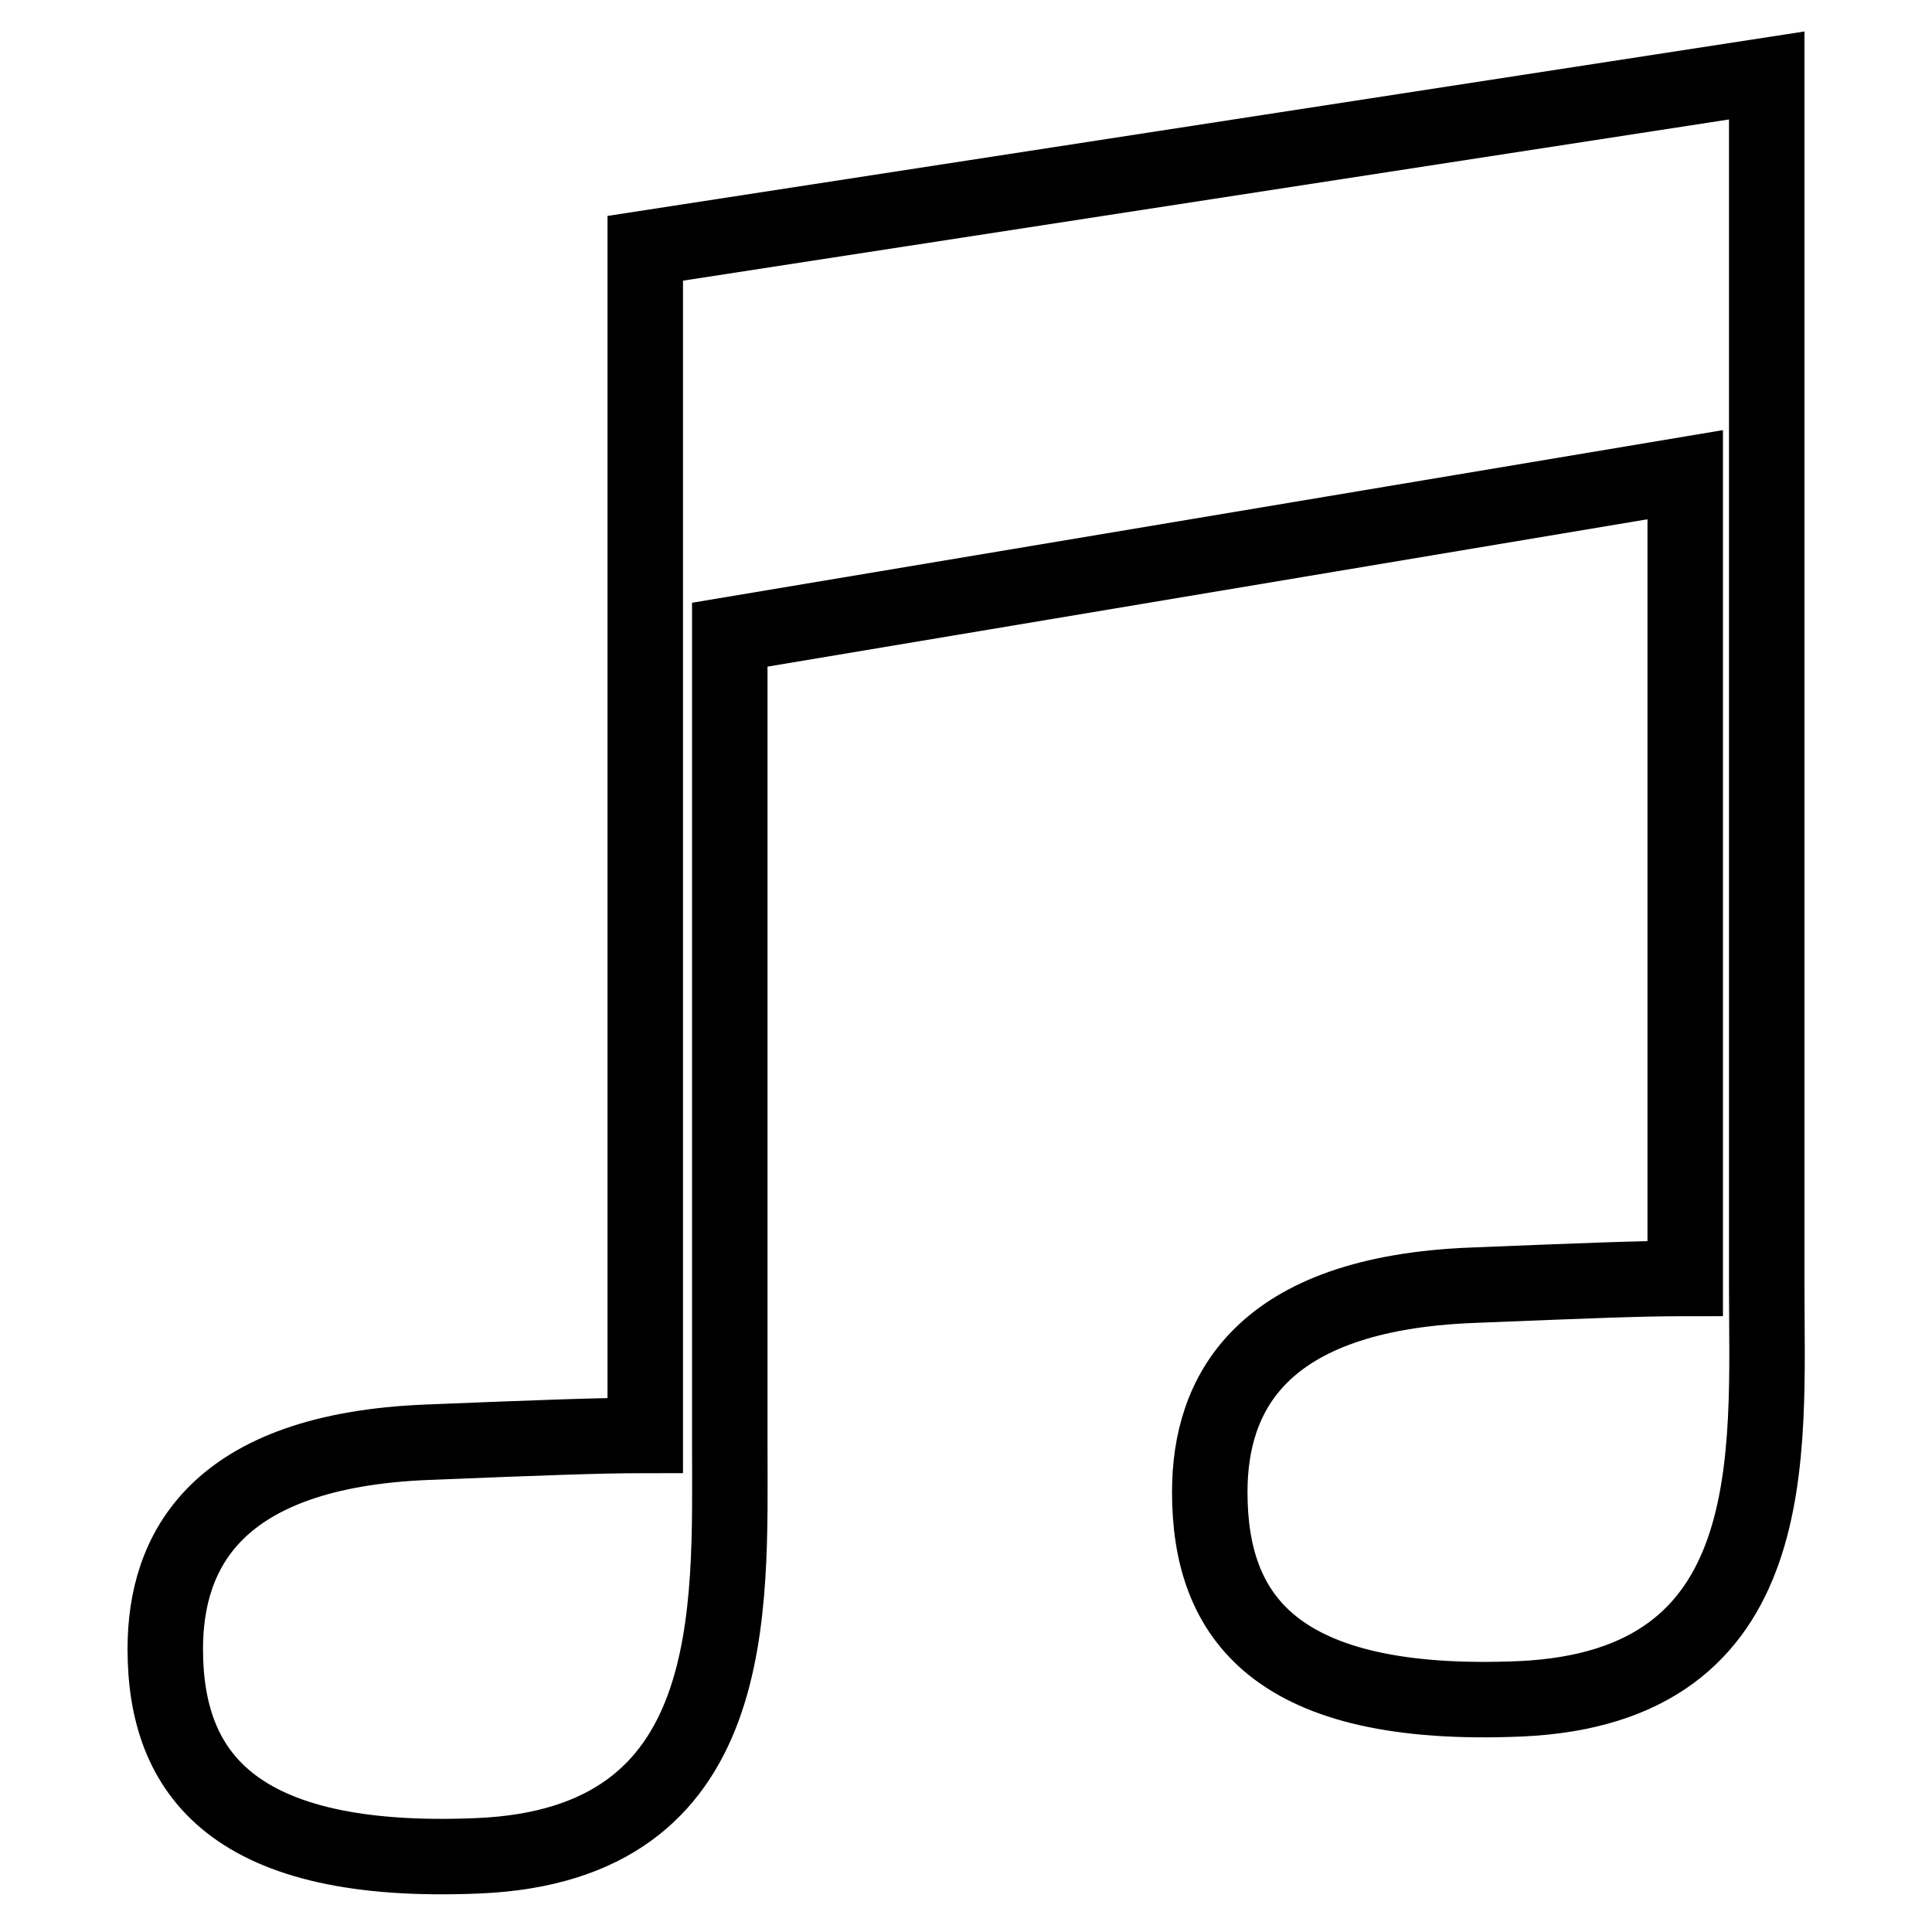
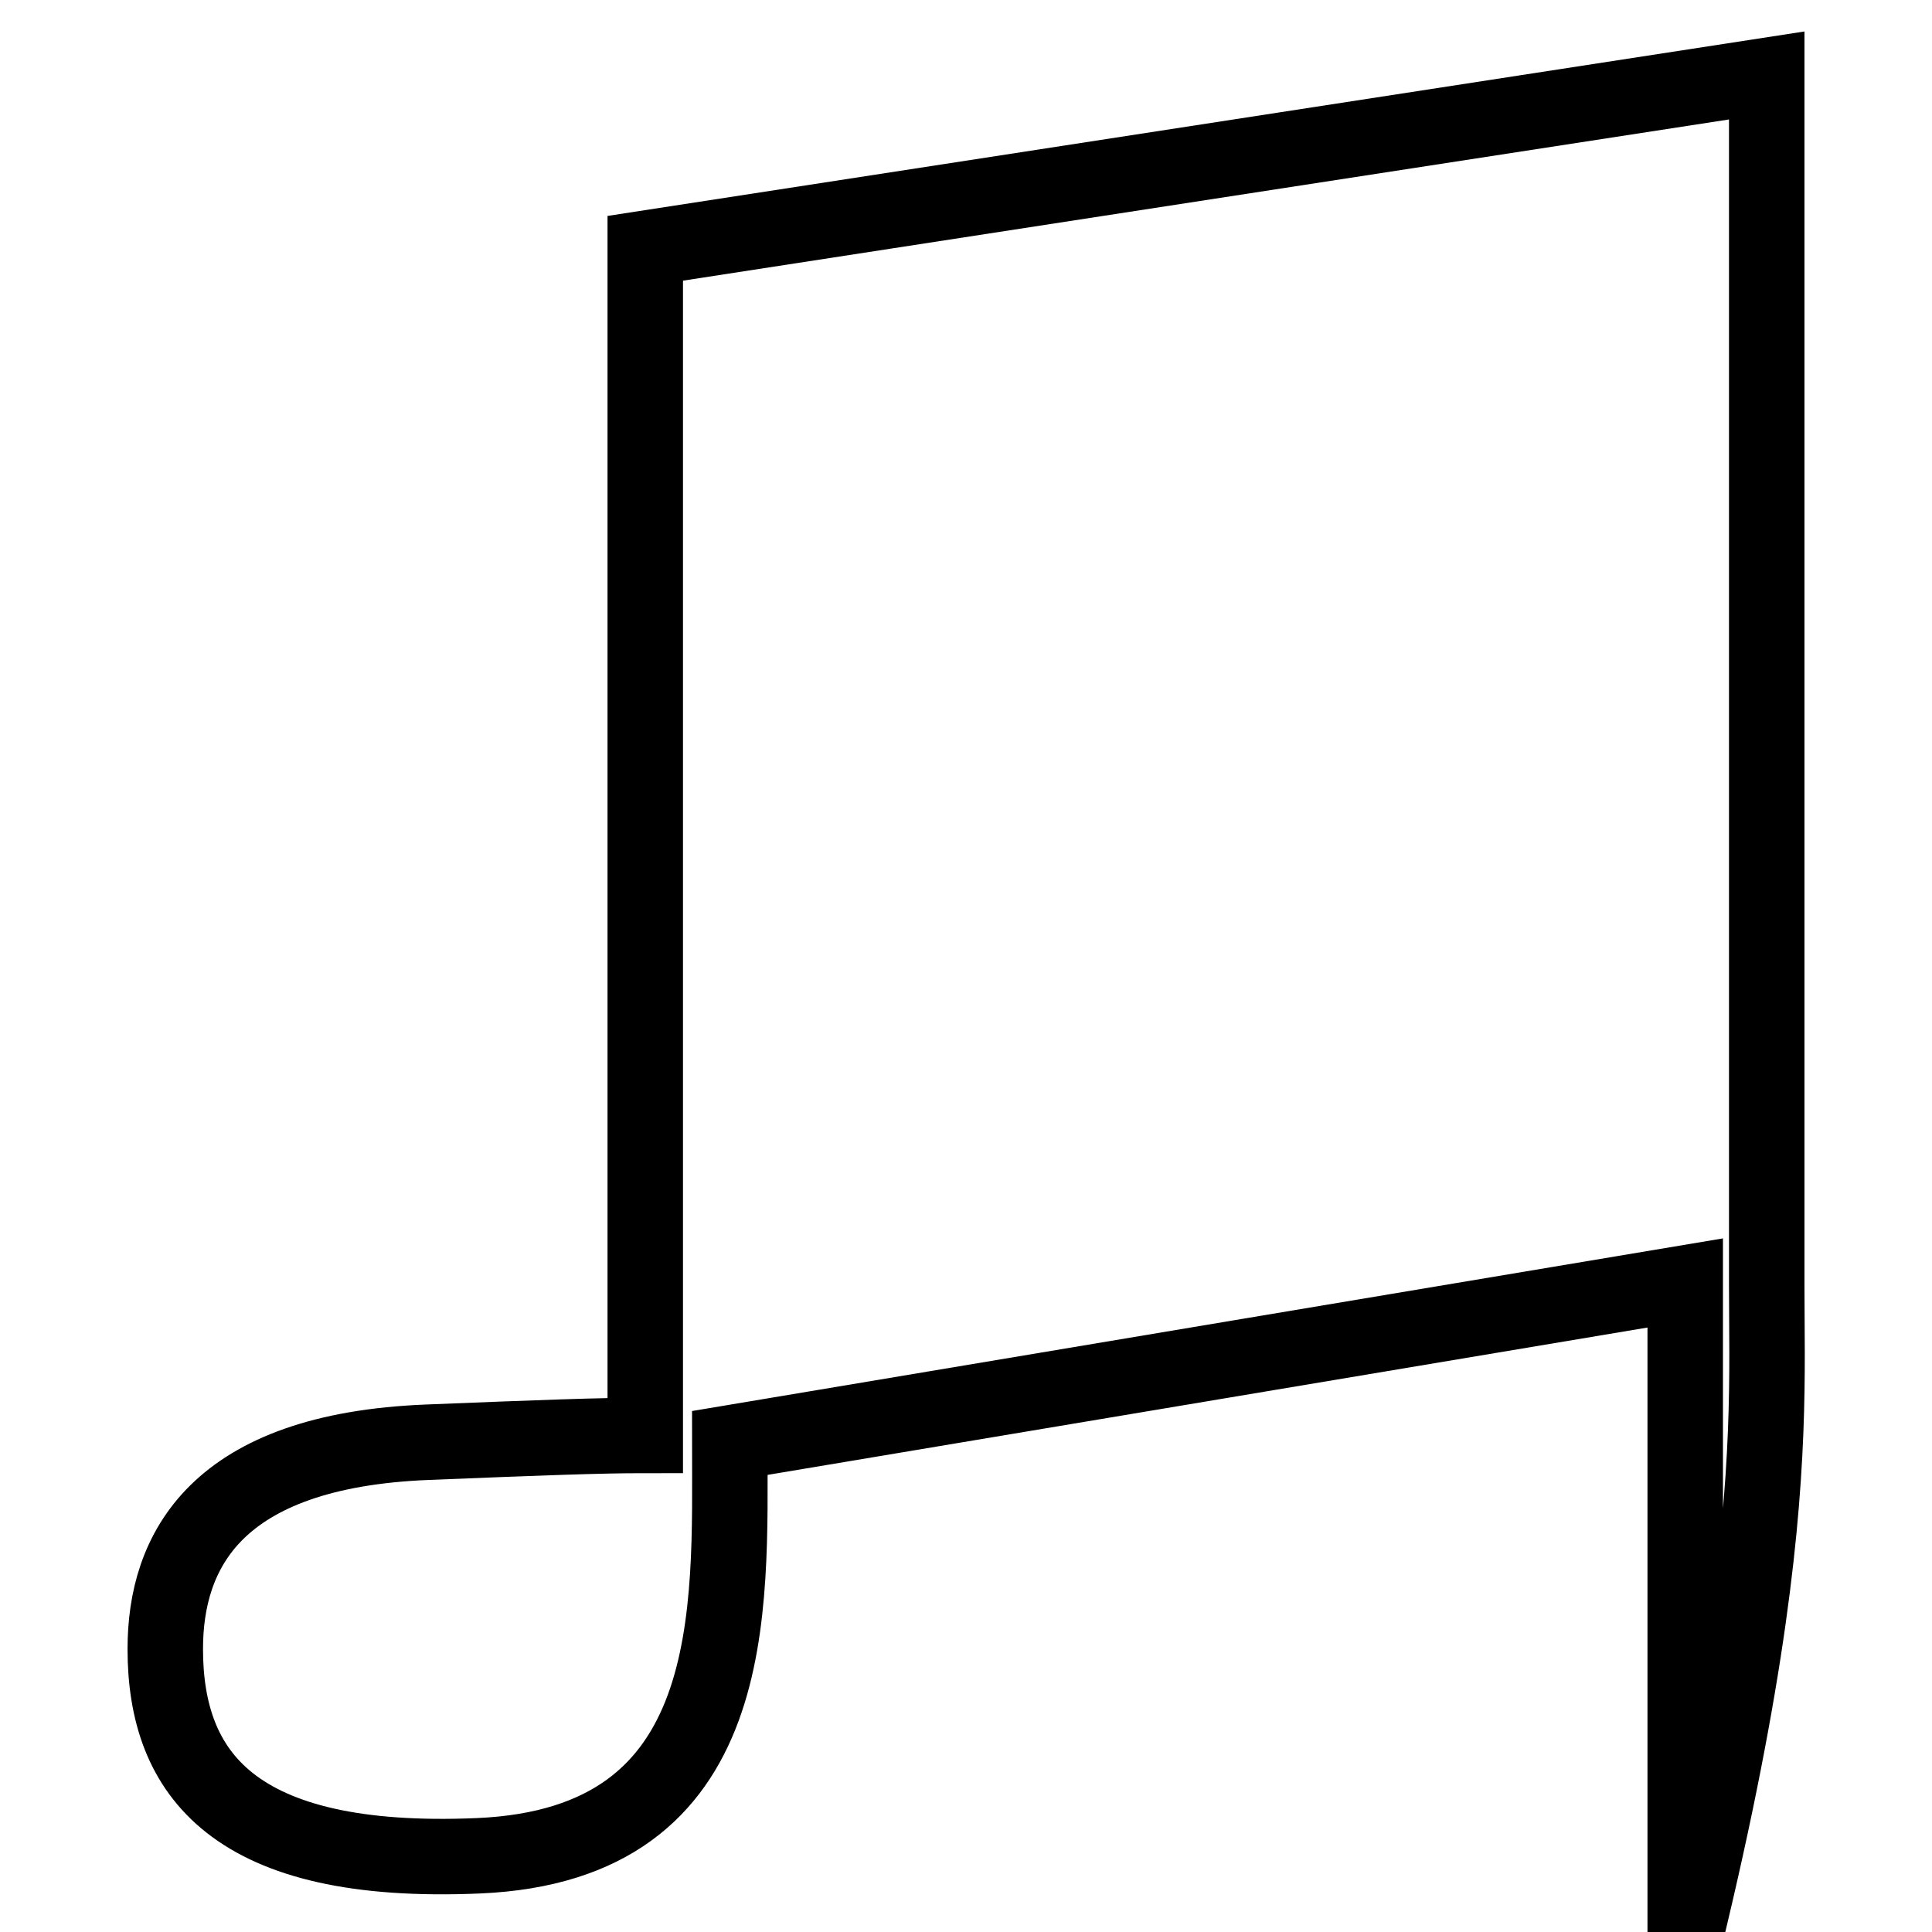
<svg xmlns="http://www.w3.org/2000/svg" version="1.1" x="0px" y="0px" viewBox="0 0 256 256" enable-background="new 0 0 256 256" xml:space="preserve">
  <g>
-     <path stroke-width="10" fill-opacity="0" stroke="#000000" d="M234.1,170.4V10L85.5,32.9v157.3c-6,0-13.9,0.3-28.8,0.9c-28.2,1.1-34.8,14.5-34.8,27.4 c0,16.5,9,28.8,41.5,27.4c35-1.5,33.3-32.5,33.3-54.7V84.1l126.6-21.2v106.5c-6,0-13.2,0.3-28.2,0.9c-28.2,1.1-34.8,14.5-34.8,27.4 c0,16.5,8.6,28.8,41.2,27.4C236.7,223.5,234.1,192.6,234.1,170.4z" />
+     <path stroke-width="10" fill-opacity="0" stroke="#000000" d="M234.1,170.4V10L85.5,32.9v157.3c-6,0-13.9,0.3-28.8,0.9c-28.2,1.1-34.8,14.5-34.8,27.4 c0,16.5,9,28.8,41.5,27.4c35-1.5,33.3-32.5,33.3-54.7l126.6-21.2v106.5c-6,0-13.2,0.3-28.2,0.9c-28.2,1.1-34.8,14.5-34.8,27.4 c0,16.5,8.6,28.8,41.2,27.4C236.7,223.5,234.1,192.6,234.1,170.4z" />
  </g>
</svg>